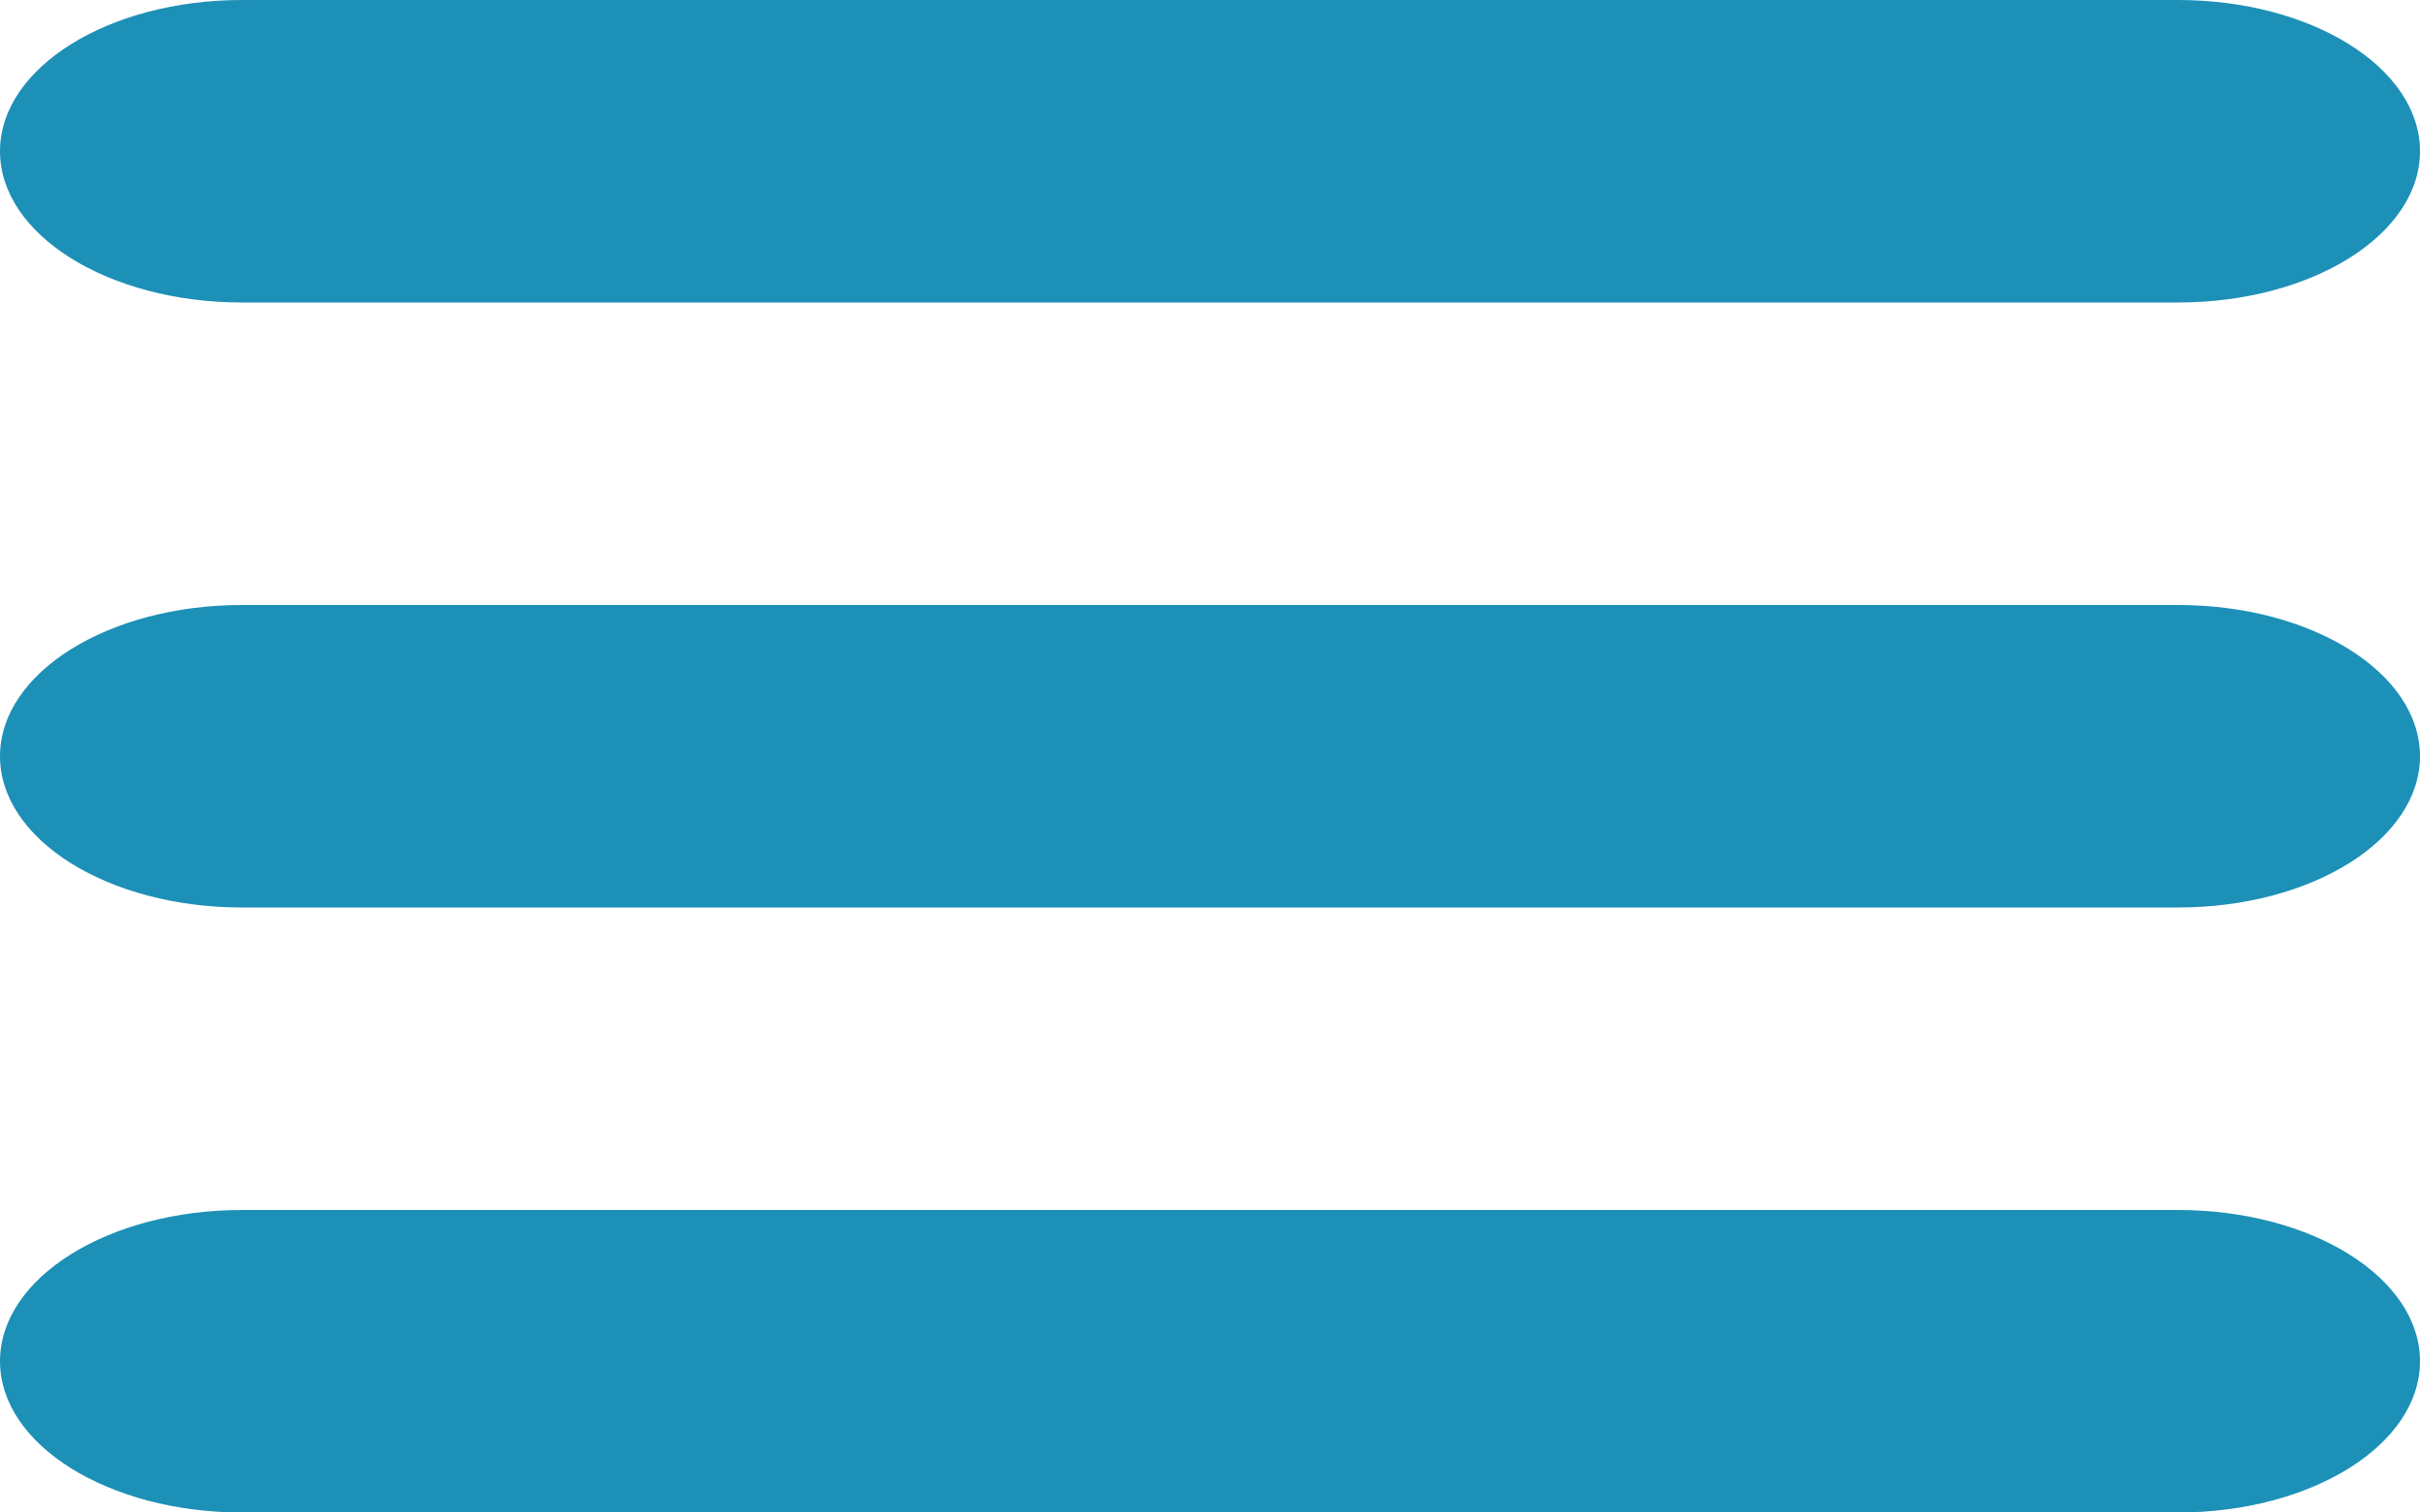
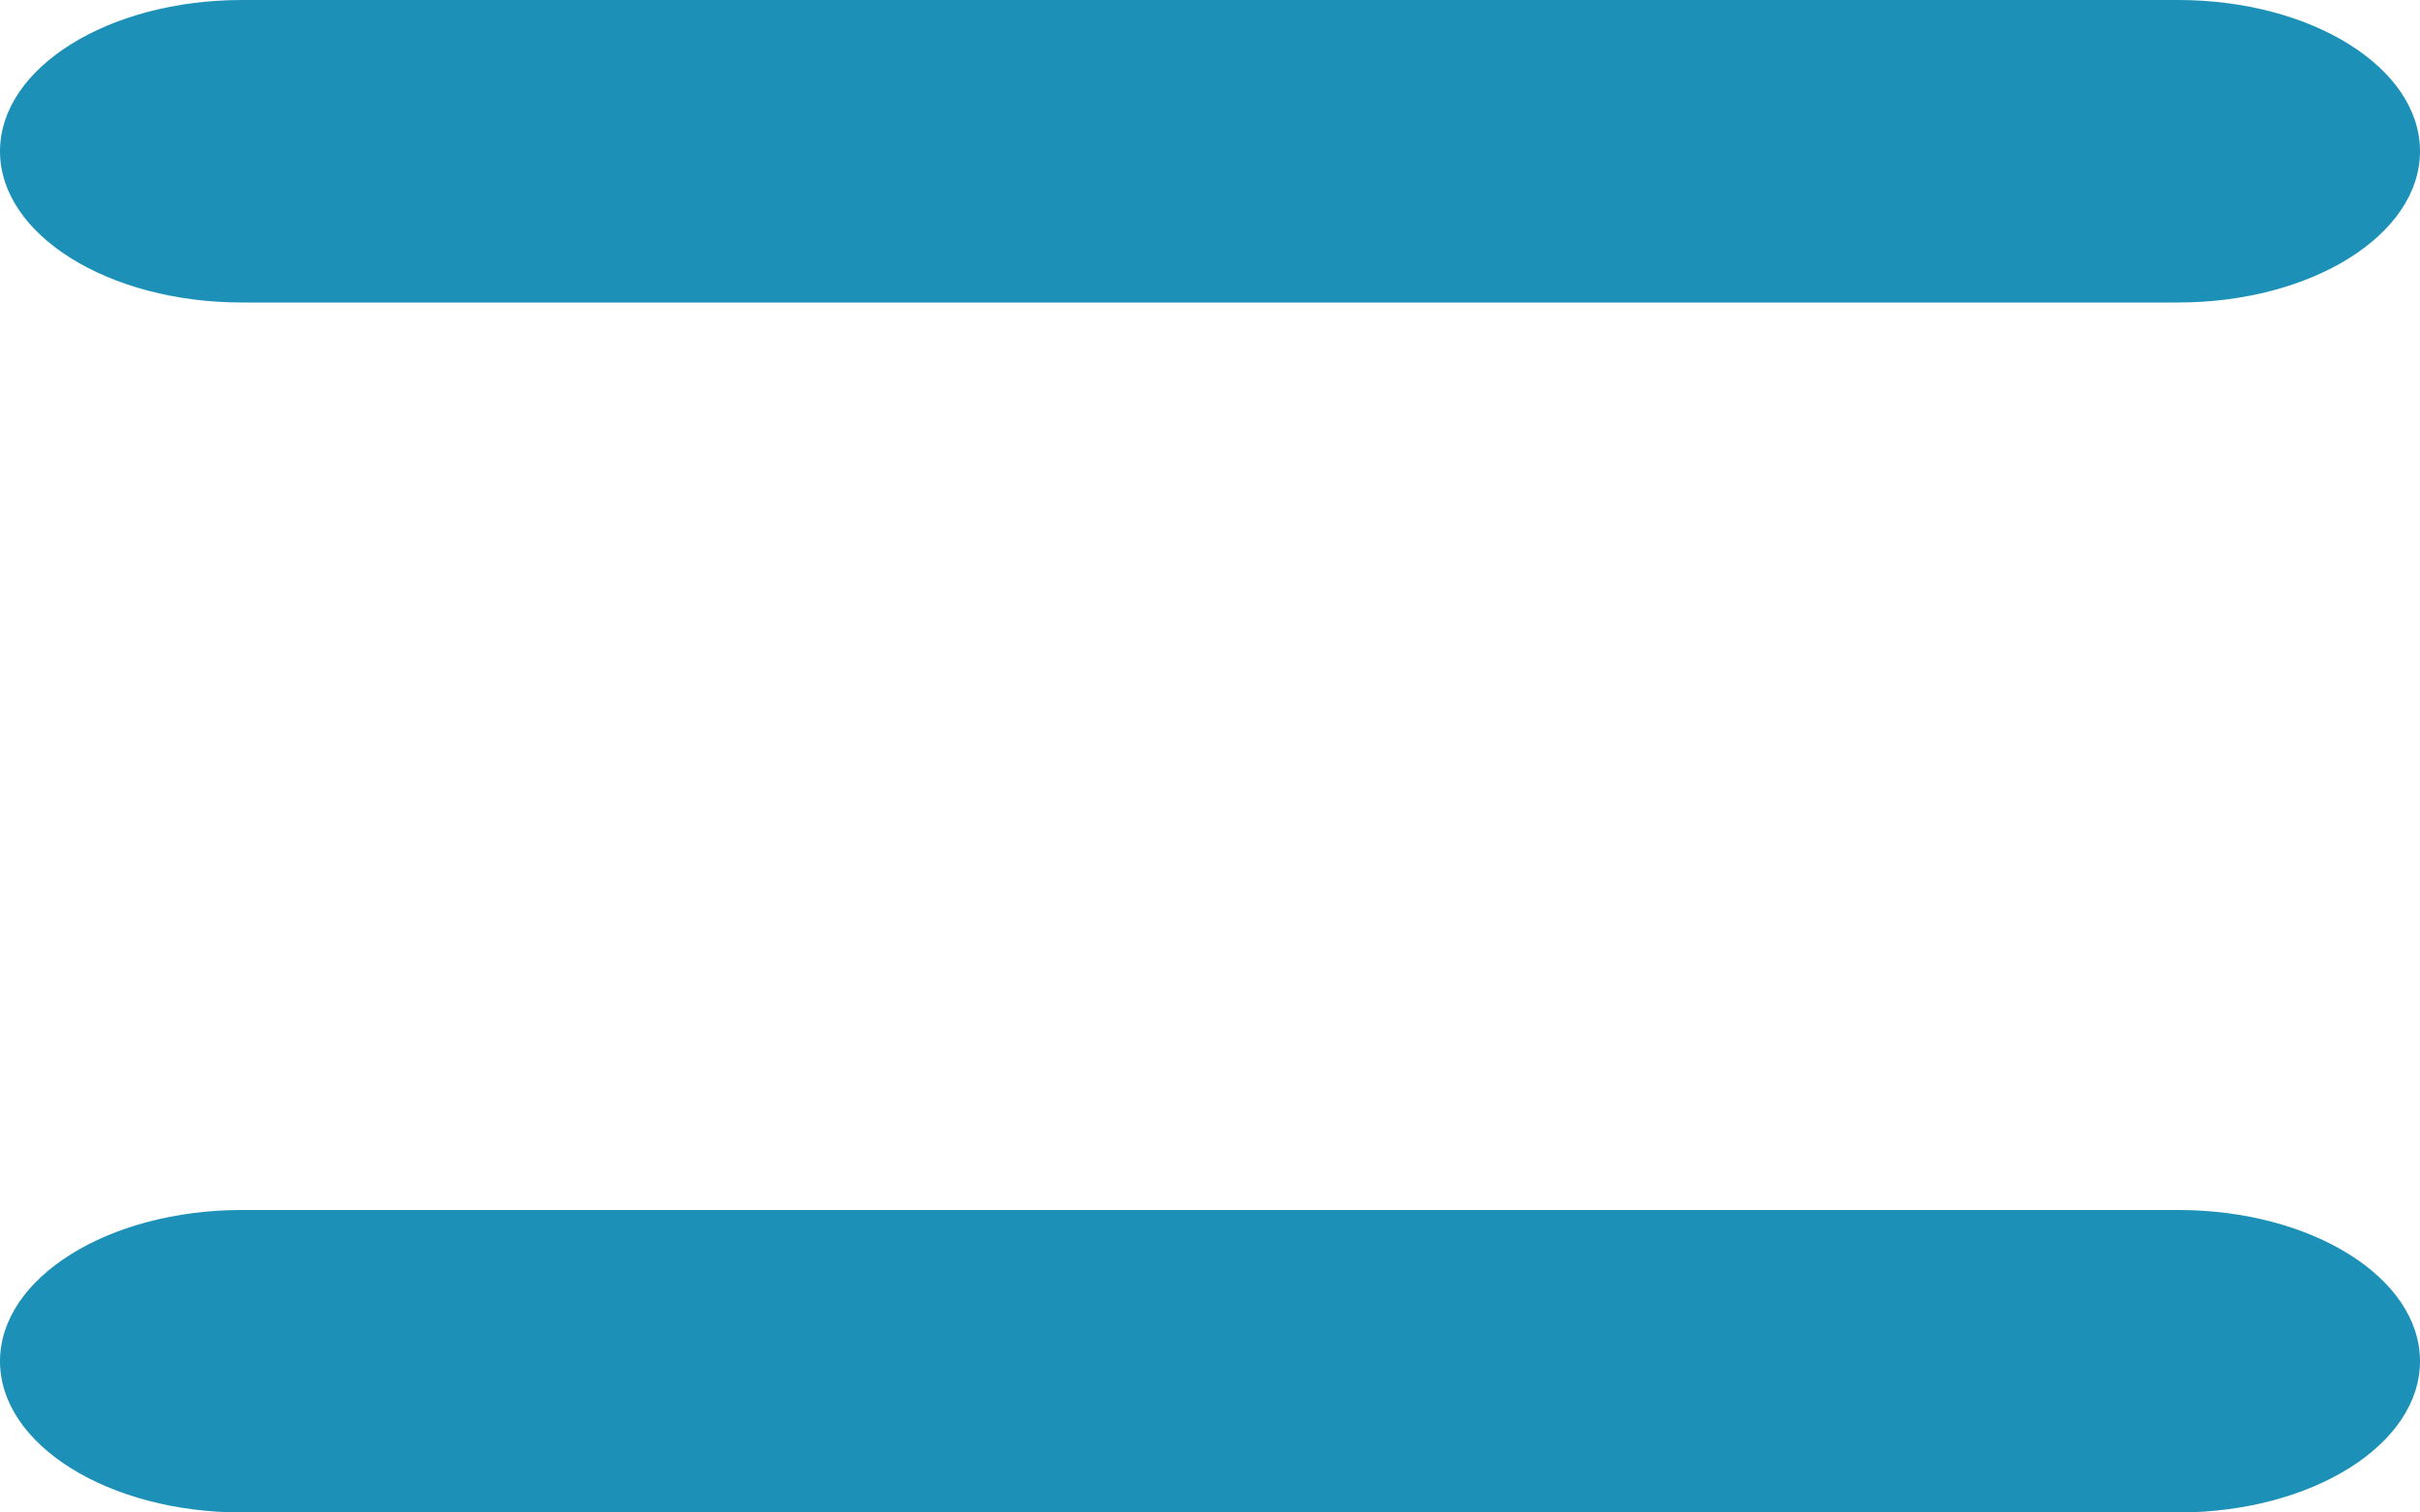
<svg xmlns="http://www.w3.org/2000/svg" version="1.1" x="0" y="0" width="576" height="360" viewBox="0, 0, 576, 360">
  <g id="Layer_1">
    <path d="M57.6,0 L518.4,0 C550.212,0 576,16.118 576,36 L576,36 C576,55.882 550.212,72 518.4,72 L57.6,72 C25.788,72 -0,55.882 -0,36 L-0,36 C-0,16.118 25.788,0 57.6,0 z" fill="#1D90B7" />
-     <path d="M57.6,144 L518.4,144 C550.212,144 576,160.118 576,180 L576,180 C576,199.882 550.212,216 518.4,216 L57.6,216 C25.788,216 -0,199.882 -0,180 L-0,180 C-0,160.118 25.788,144 57.6,144 z" fill="#1D90B7" />
    <path d="M57.6,288 L518.4,288 C550.212,288 576,304.118 576,324 L576,324 C576,343.882 550.212,360 518.4,360 L57.6,360 C25.788,360 -0,343.882 -0,324 L-0,324 C-0,304.118 25.788,288 57.6,288 z" fill="#1D90B7" />
  </g>
</svg>